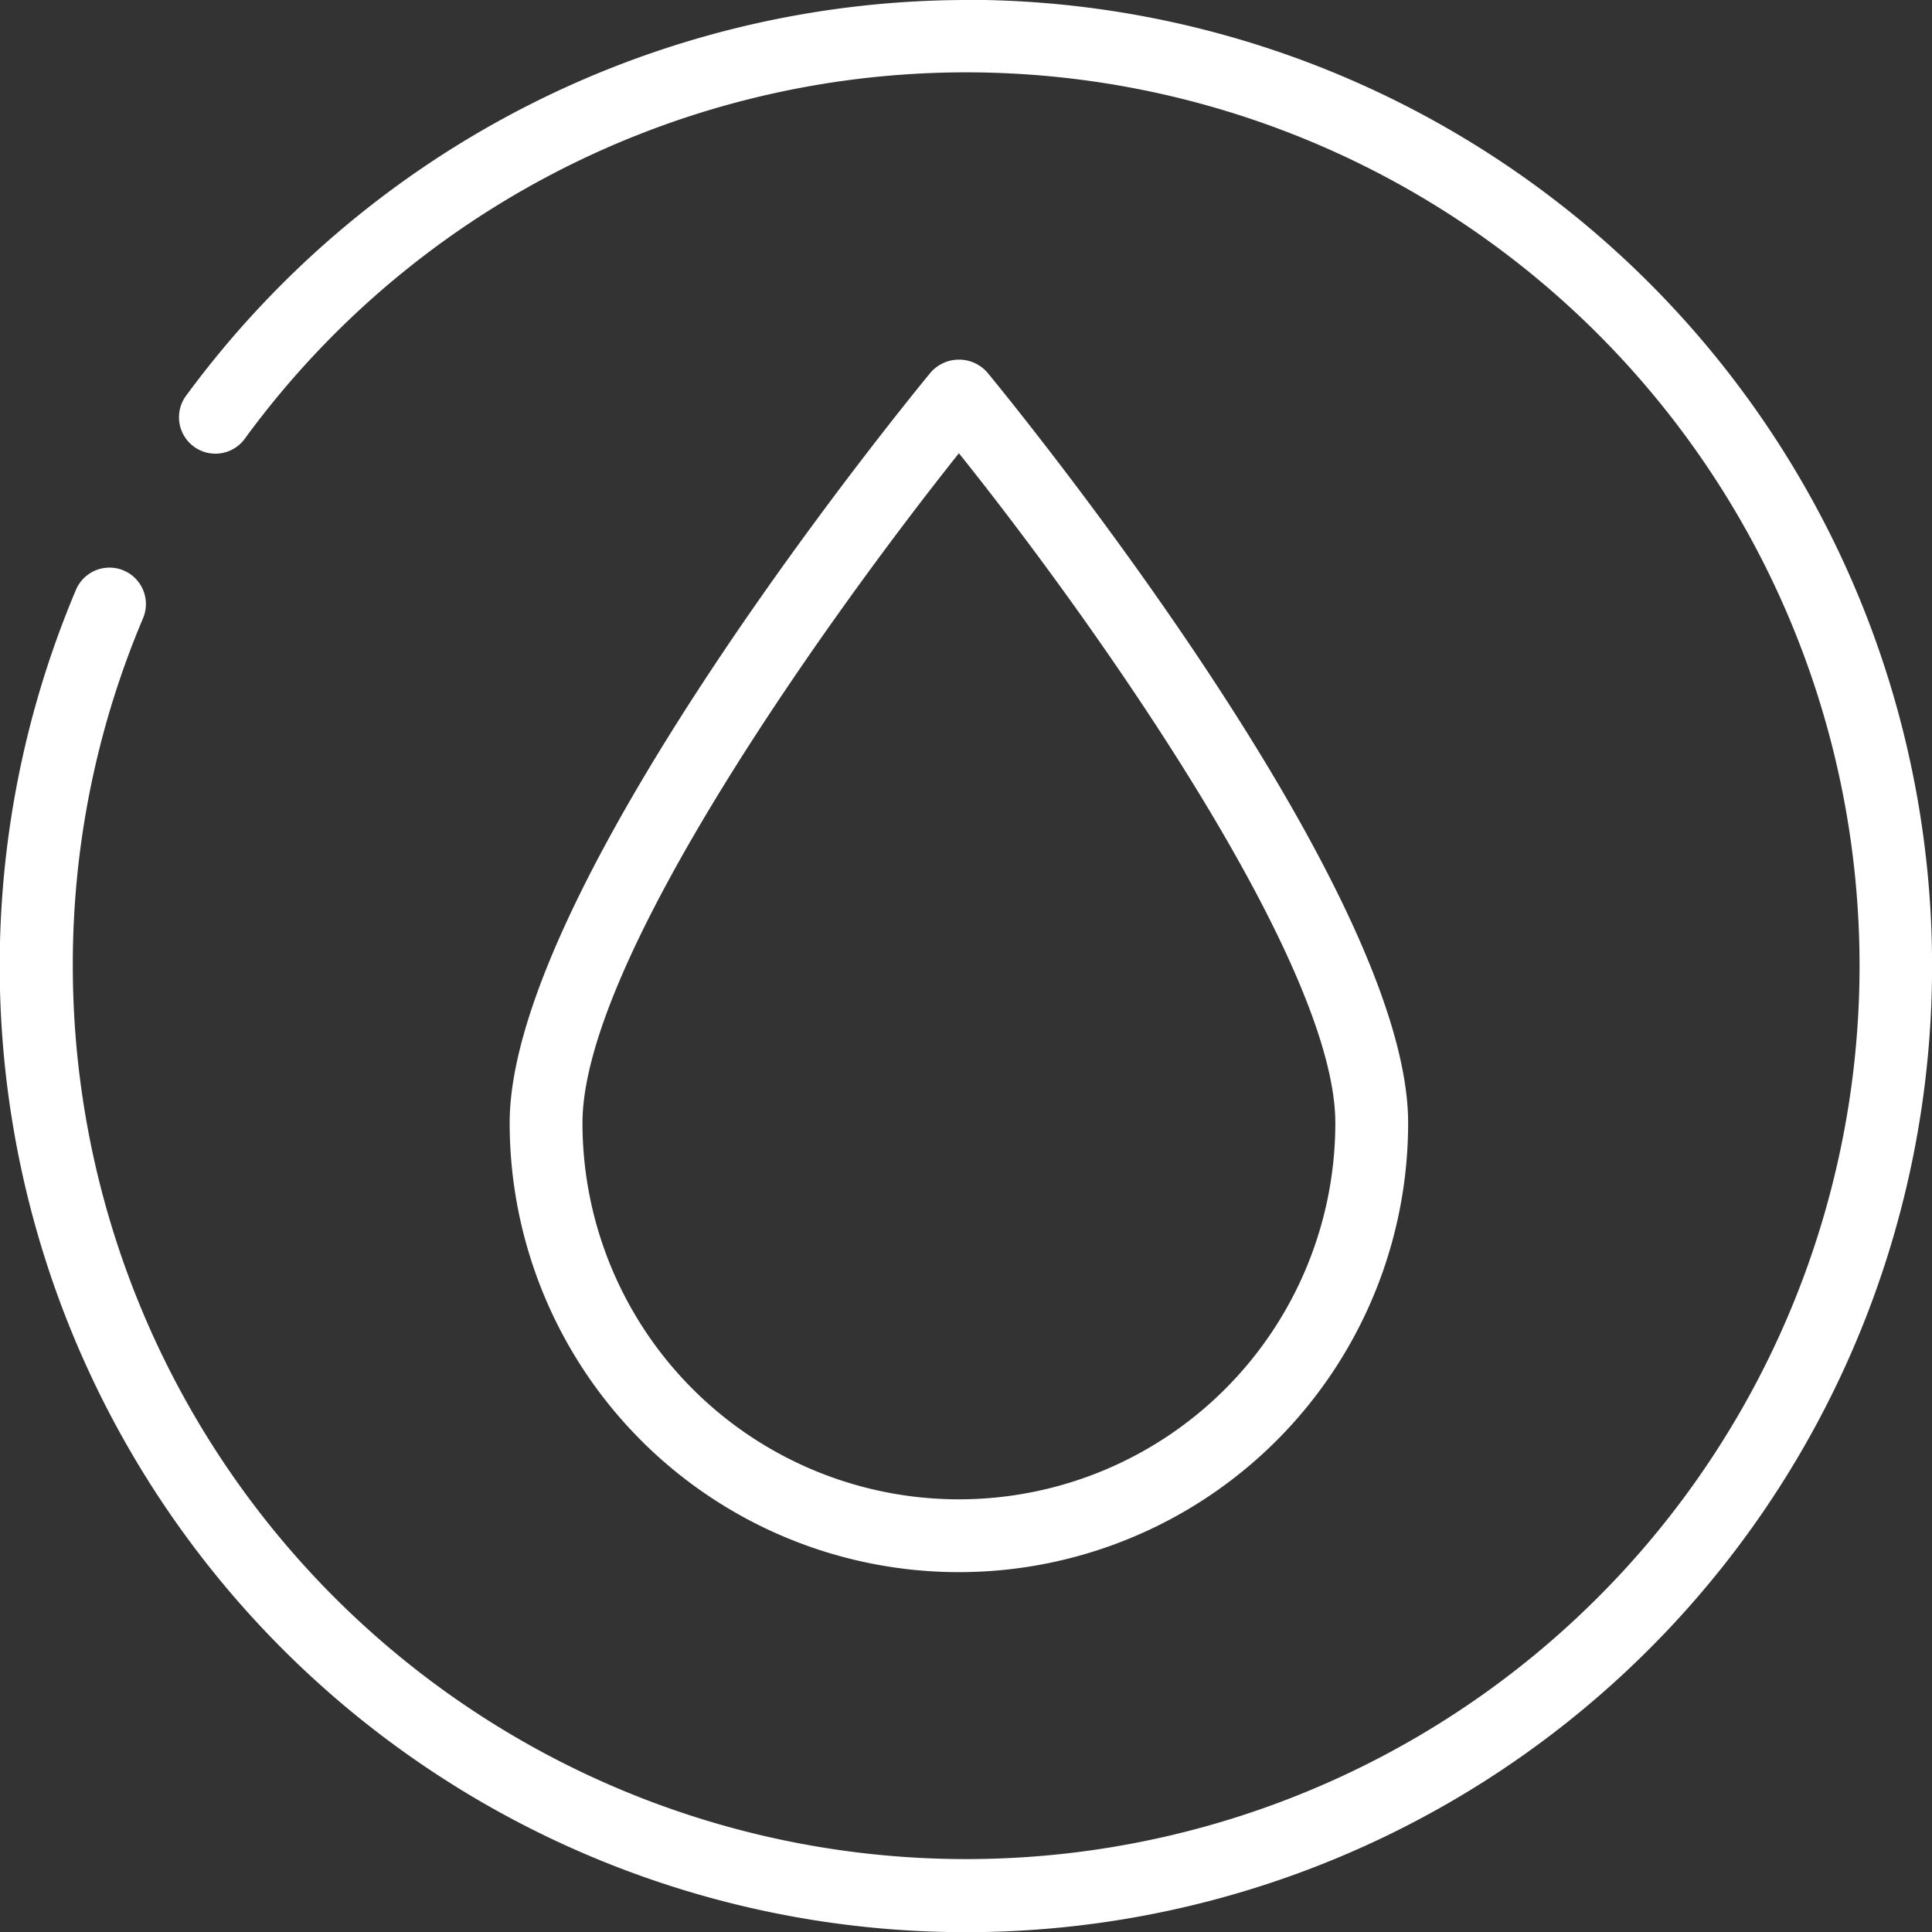
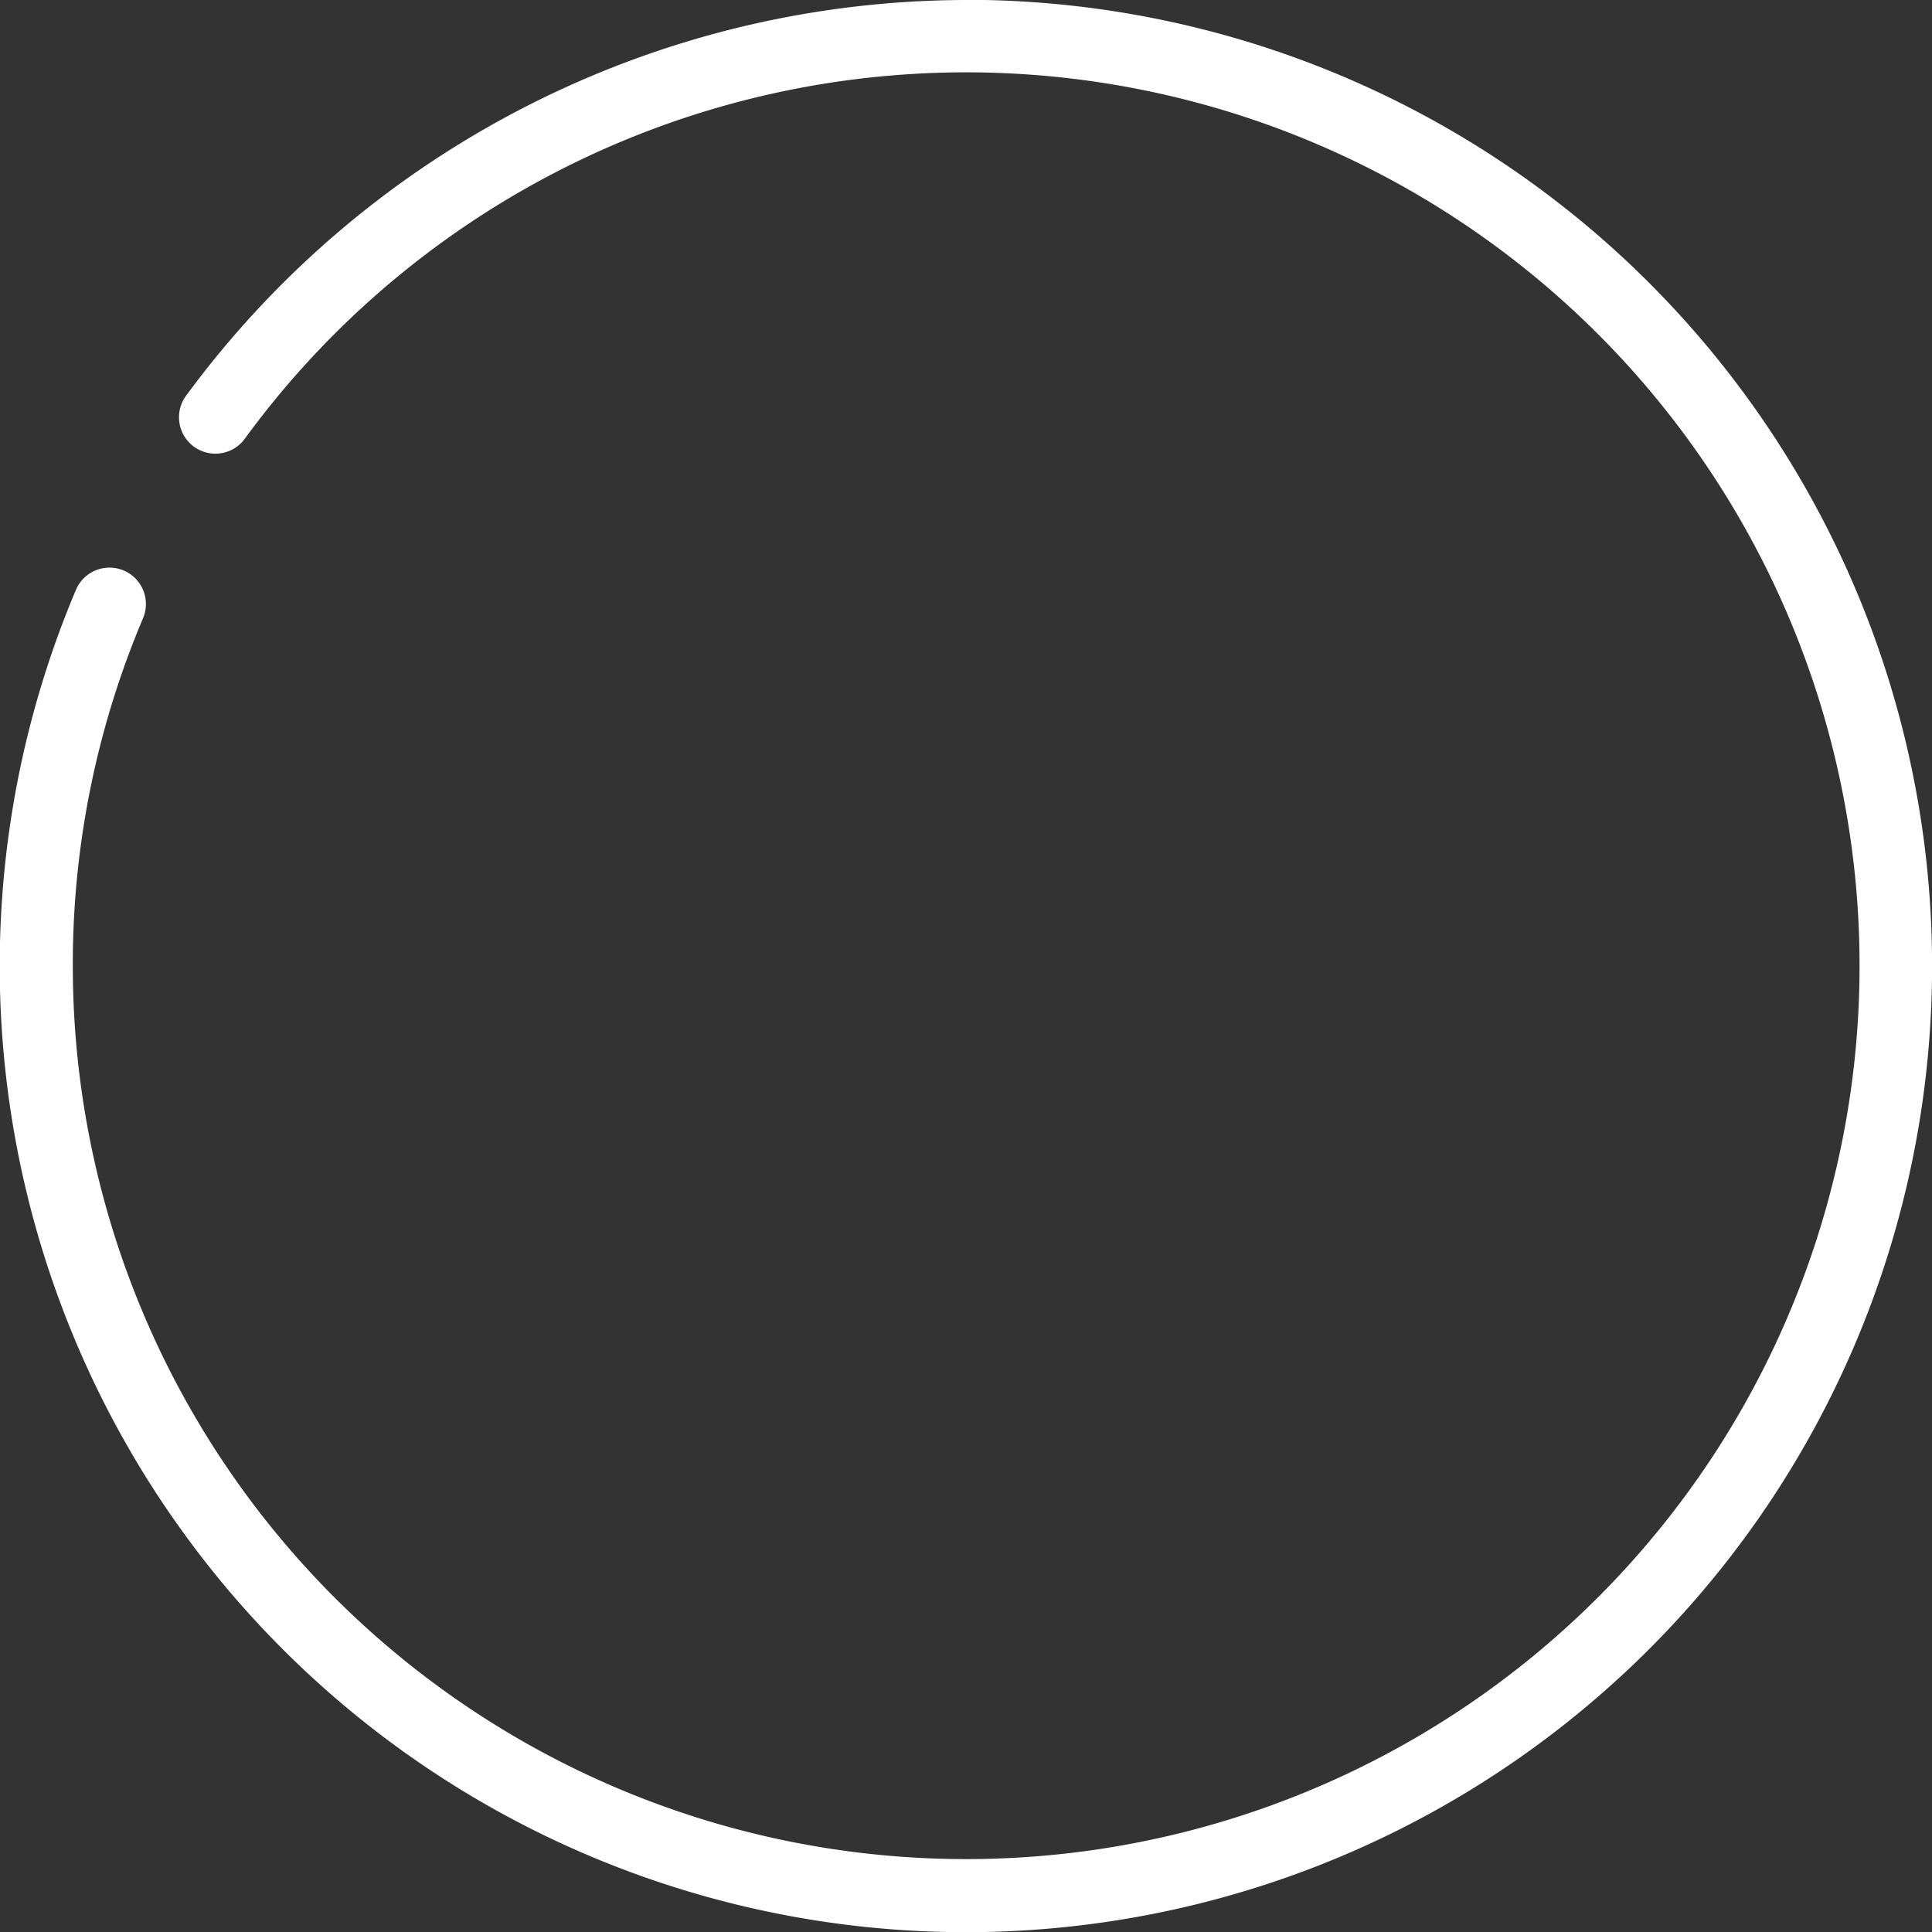
<svg xmlns="http://www.w3.org/2000/svg" id="Icons" viewBox="0 0 106.14 106.15">
  <rect x="0" y="0" width="106.14" height="106.15" fill="#333333" stroke="none" />
  <defs>
    <style>.cls-1{fill:#ffffff;}</style>
  </defs>
  <path class="cls-1" d="M113.38,60.31A53.3,53.3,0,0,0,70.57,82a2,2,0,1,0,3.22,2.37,49.08,49.08,0,1,1-9.48,29,48.76,48.76,0,0,1,3.86-19.1,2,2,0,1,0-3.69-1.55,53.08,53.08,0,1,0,48.9-32.42Z" transform="translate(-60.31 -60.31)" />
-   <path class="cls-1" d="M137.67,122c0-13.09-22.19-40.1-23.13-41.24a2.07,2.07,0,0,0-3.09,0c-.94,1.14-23.14,28.15-23.14,41.24a24.68,24.68,0,1,0,49.36,0Zm-45.36,0c0-9,13.73-28.06,20.68-36.79,7,8.73,20.68,27.84,20.68,36.79a20.68,20.68,0,1,1-41.36,0Z" transform="translate(-60.31 -60.31)" />
</svg>